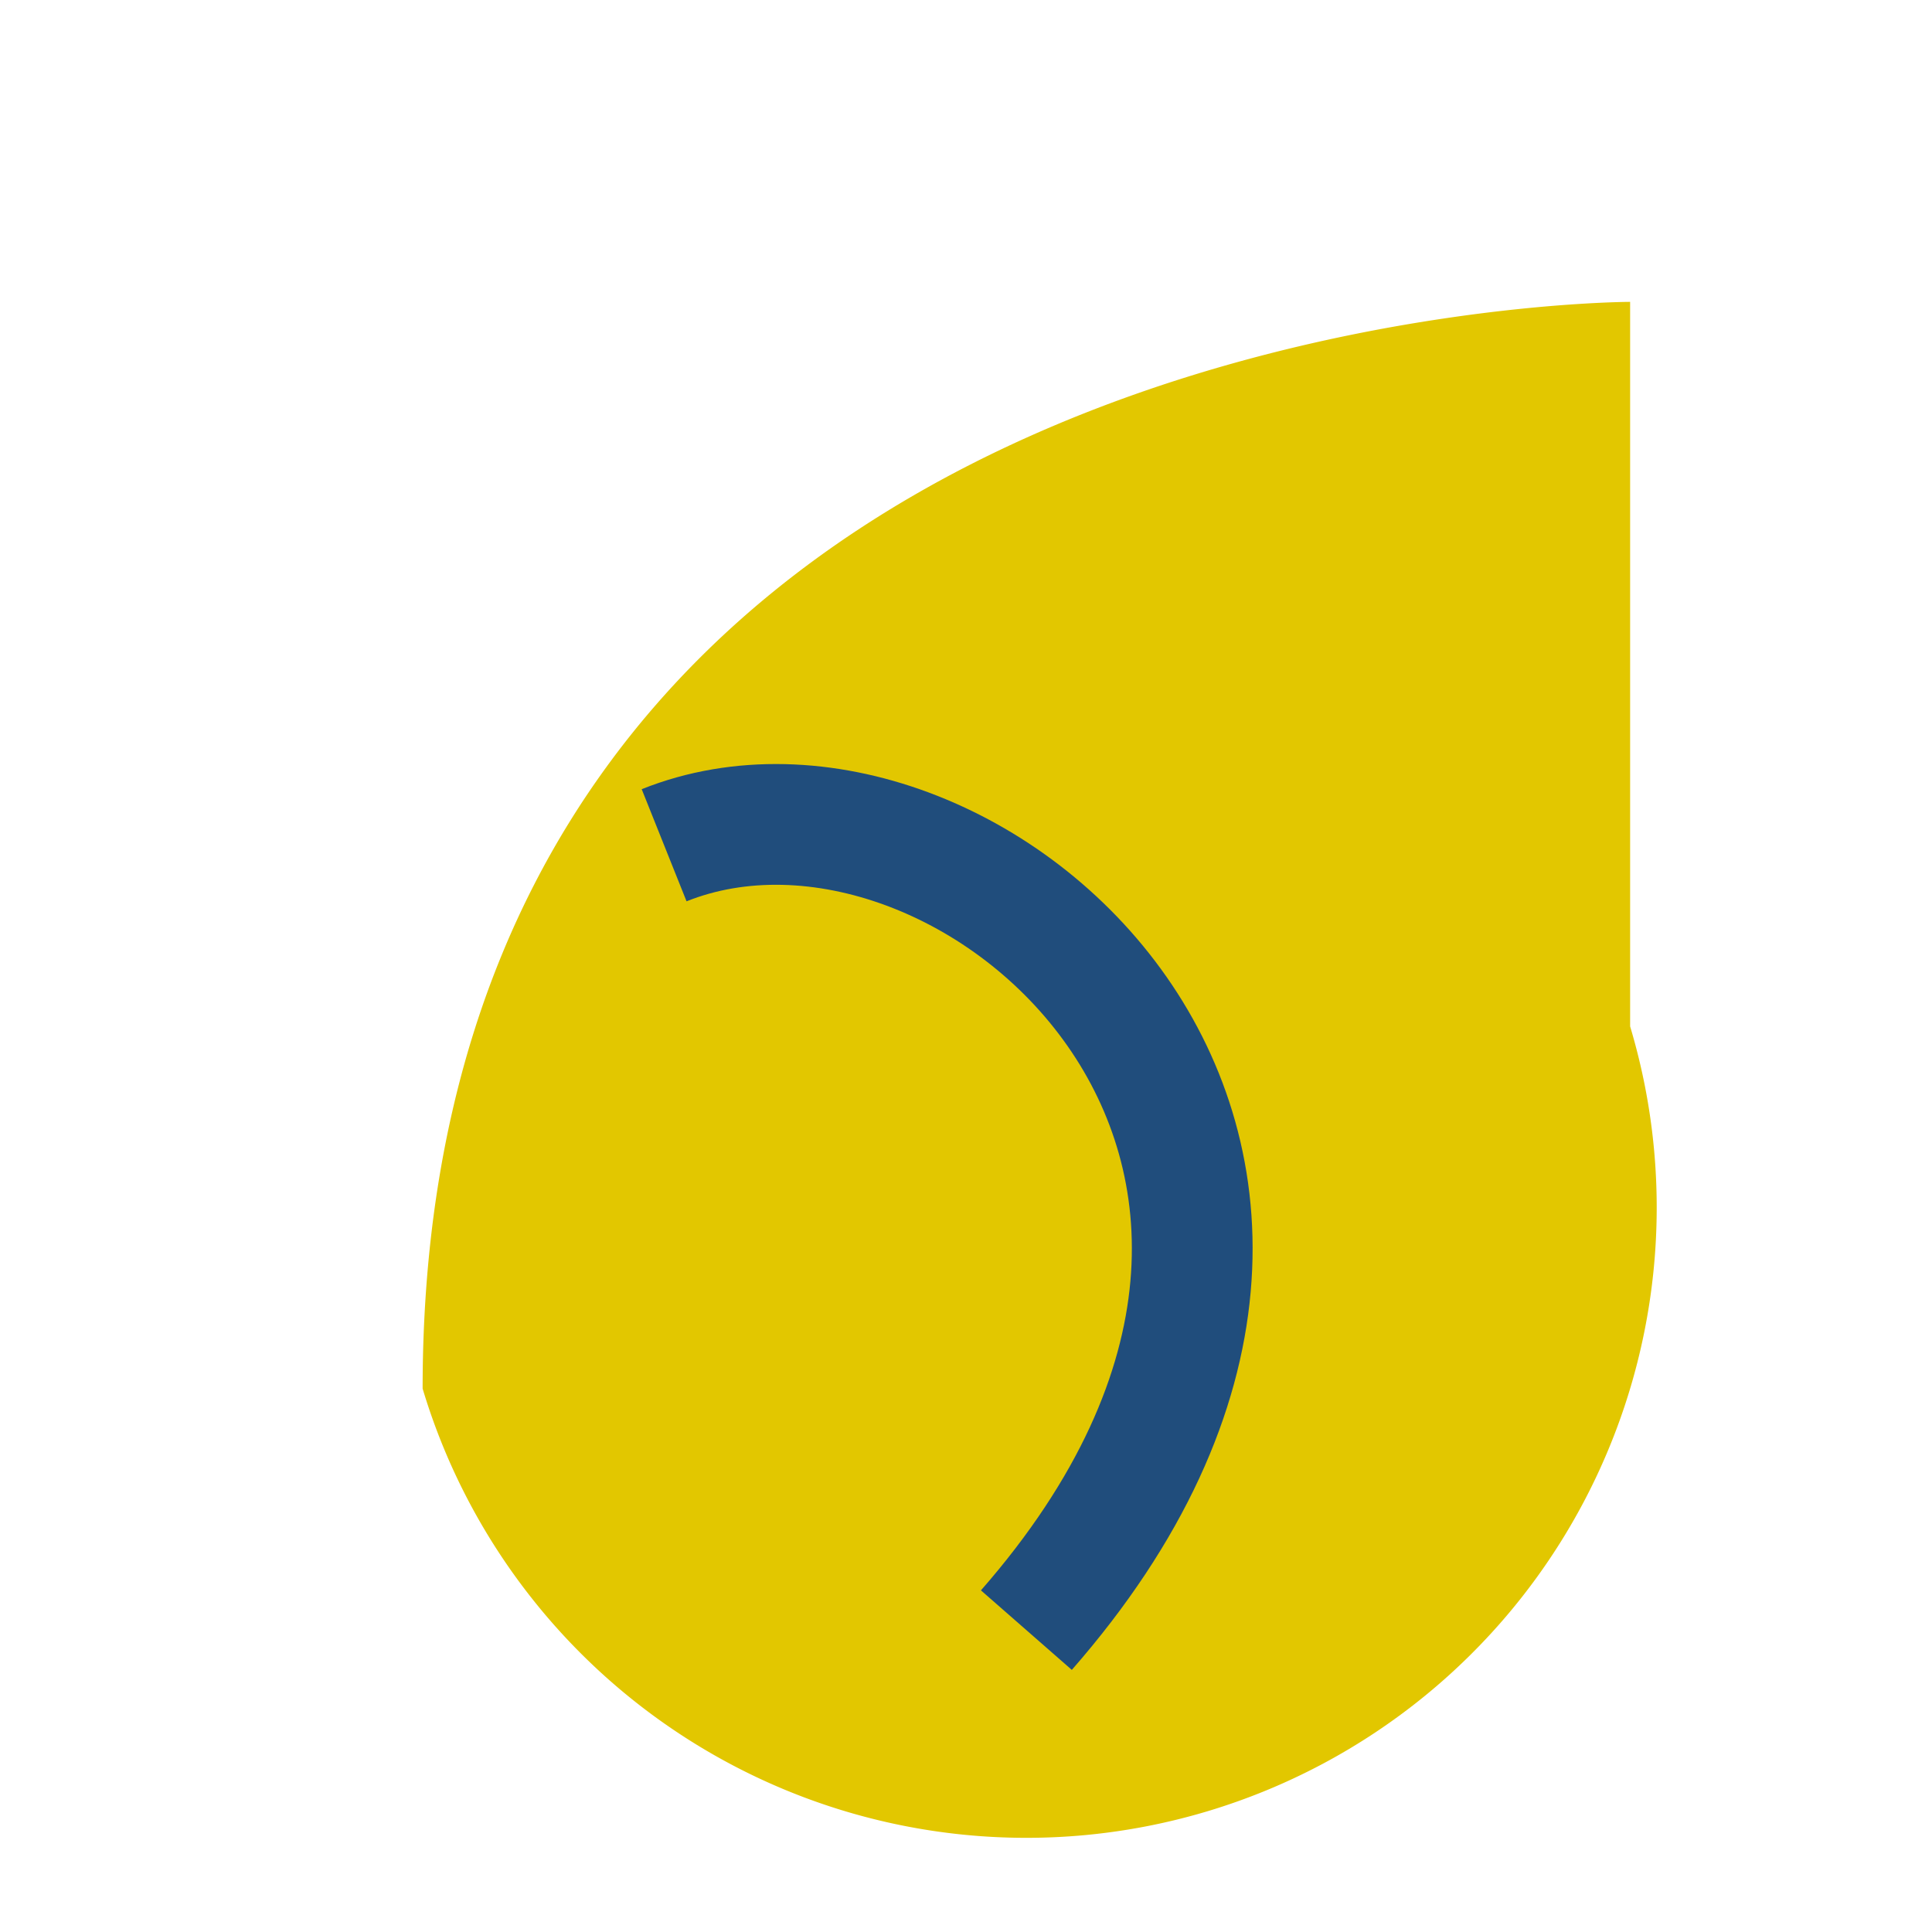
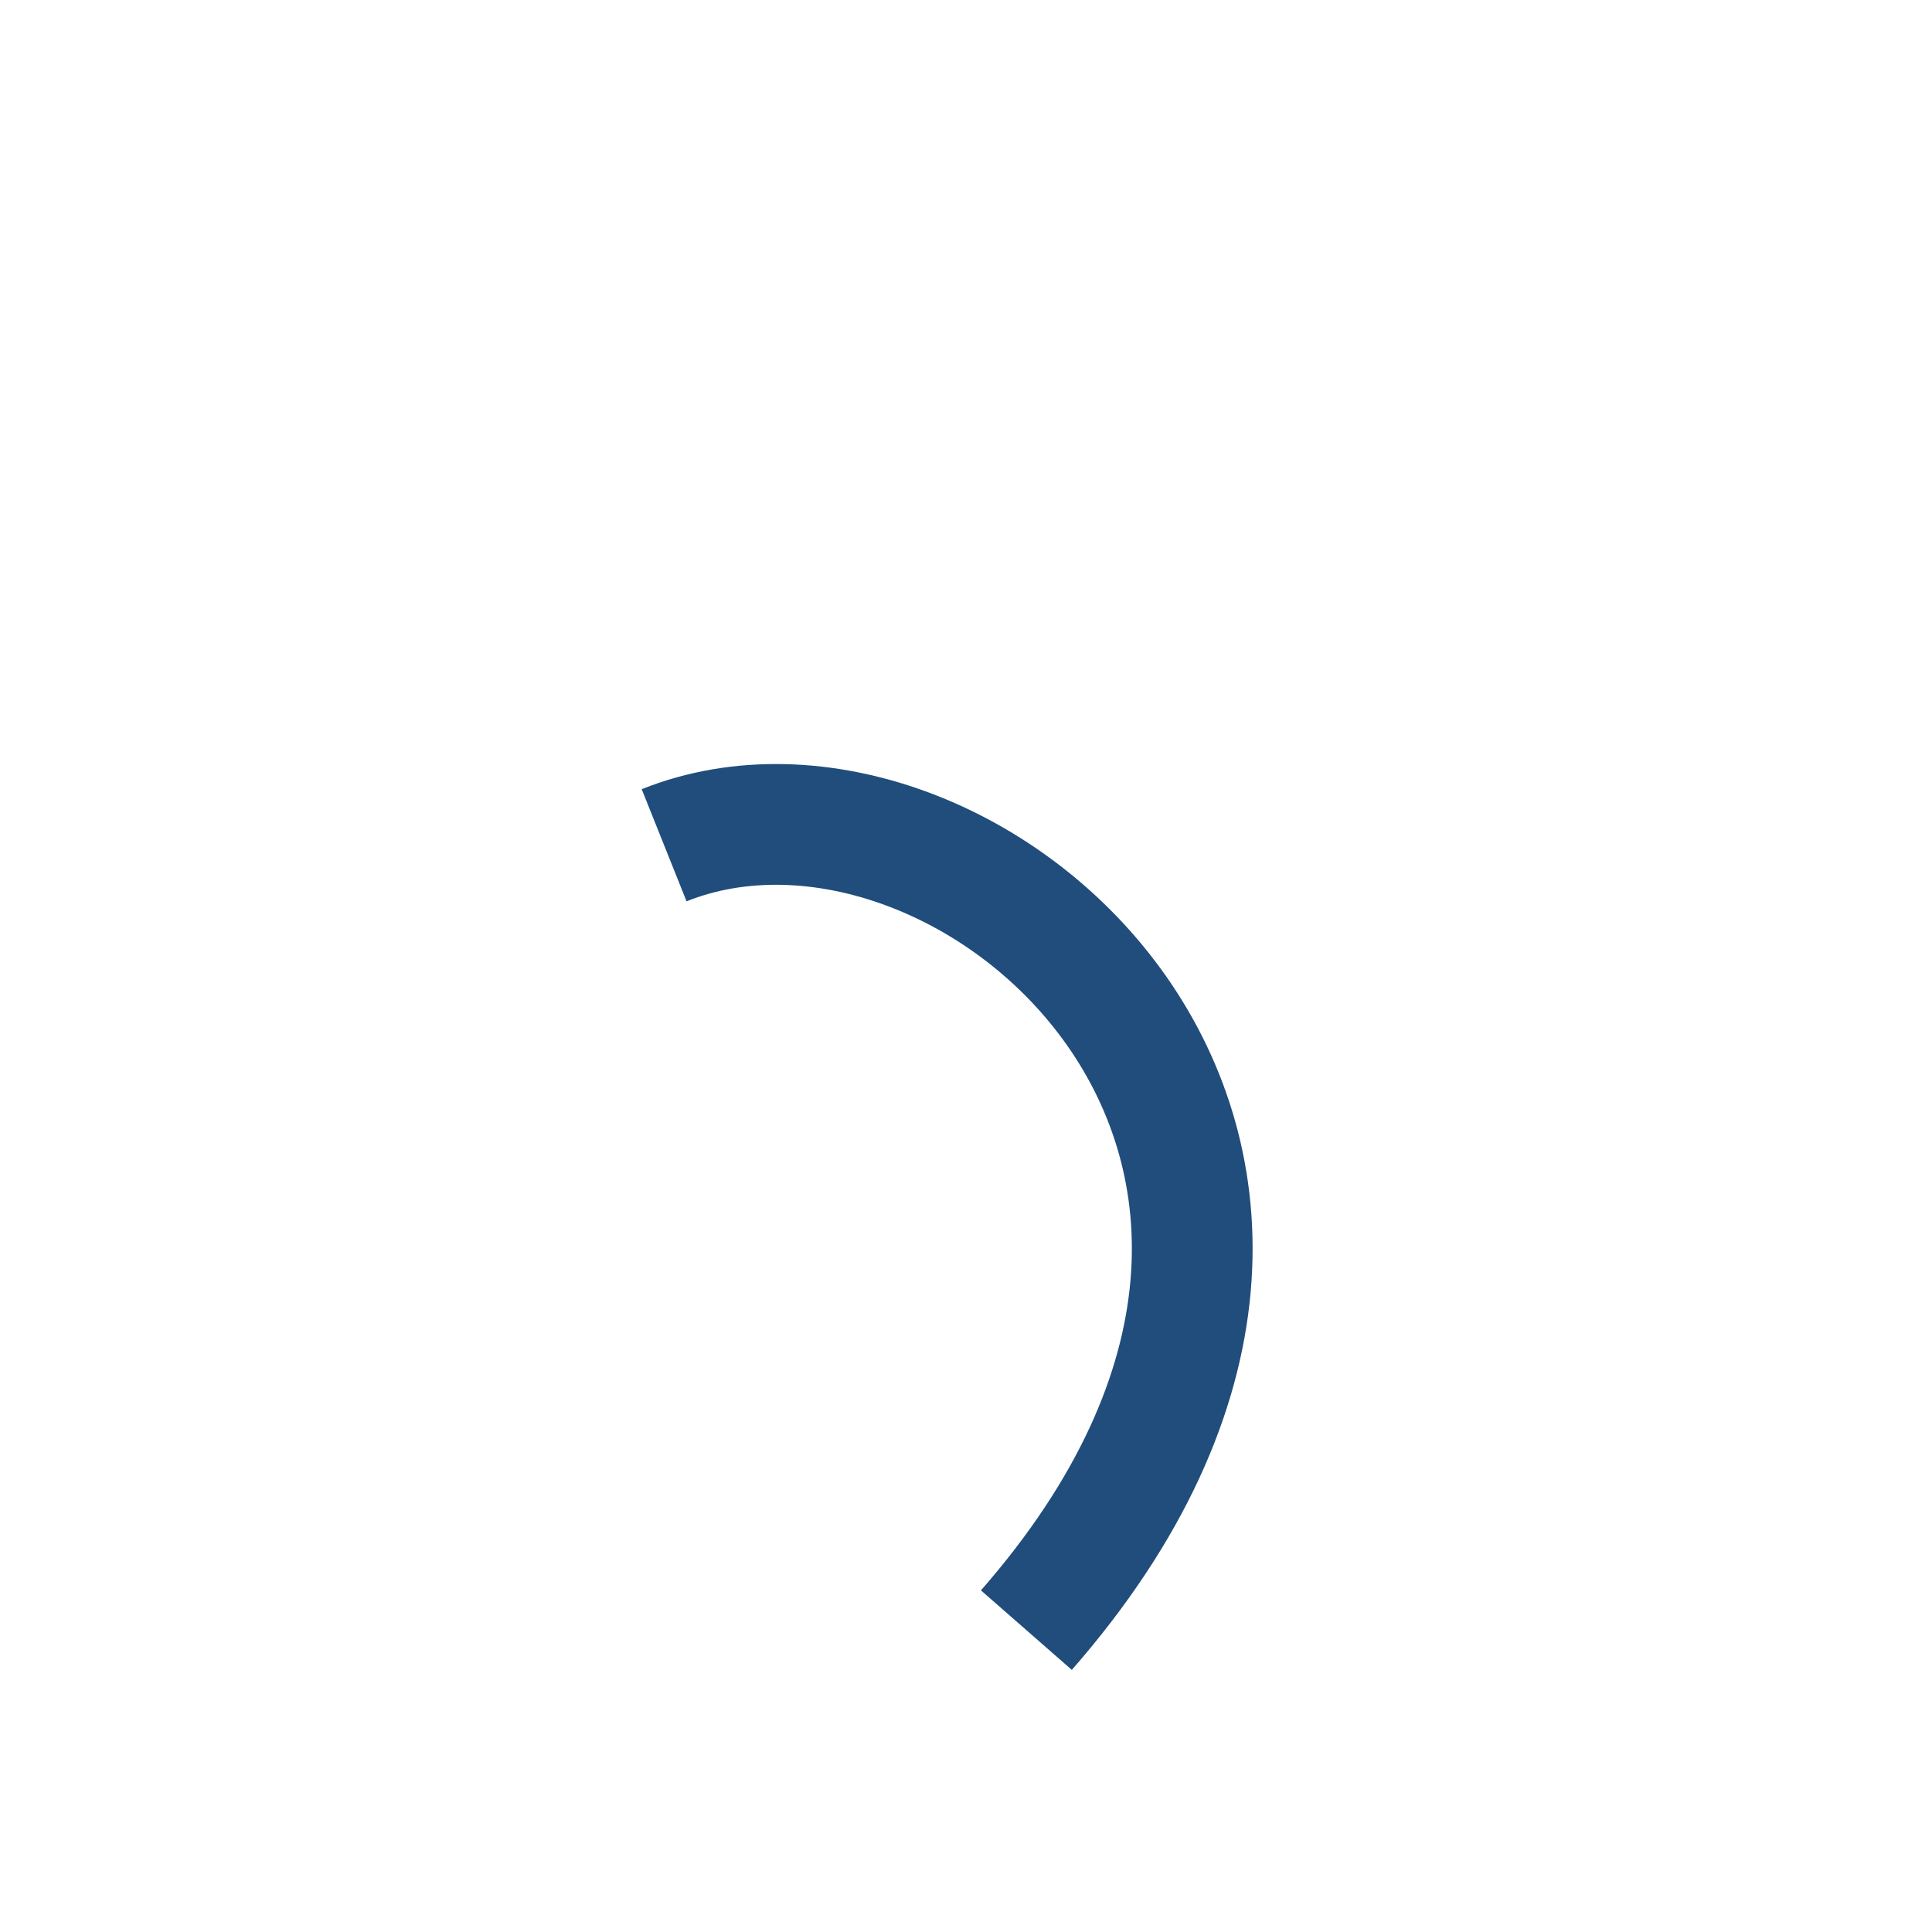
<svg xmlns="http://www.w3.org/2000/svg" width="32" height="32" viewBox="0 0 32 32">
-   <path d="M27 5S7 5 7 23a10 10 0 0020-6z" fill="#e2c700" />
  <path d="M17 27c7-8-1-15-6-13" stroke="#204d7c" stroke-width="2" fill="none" />
</svg>